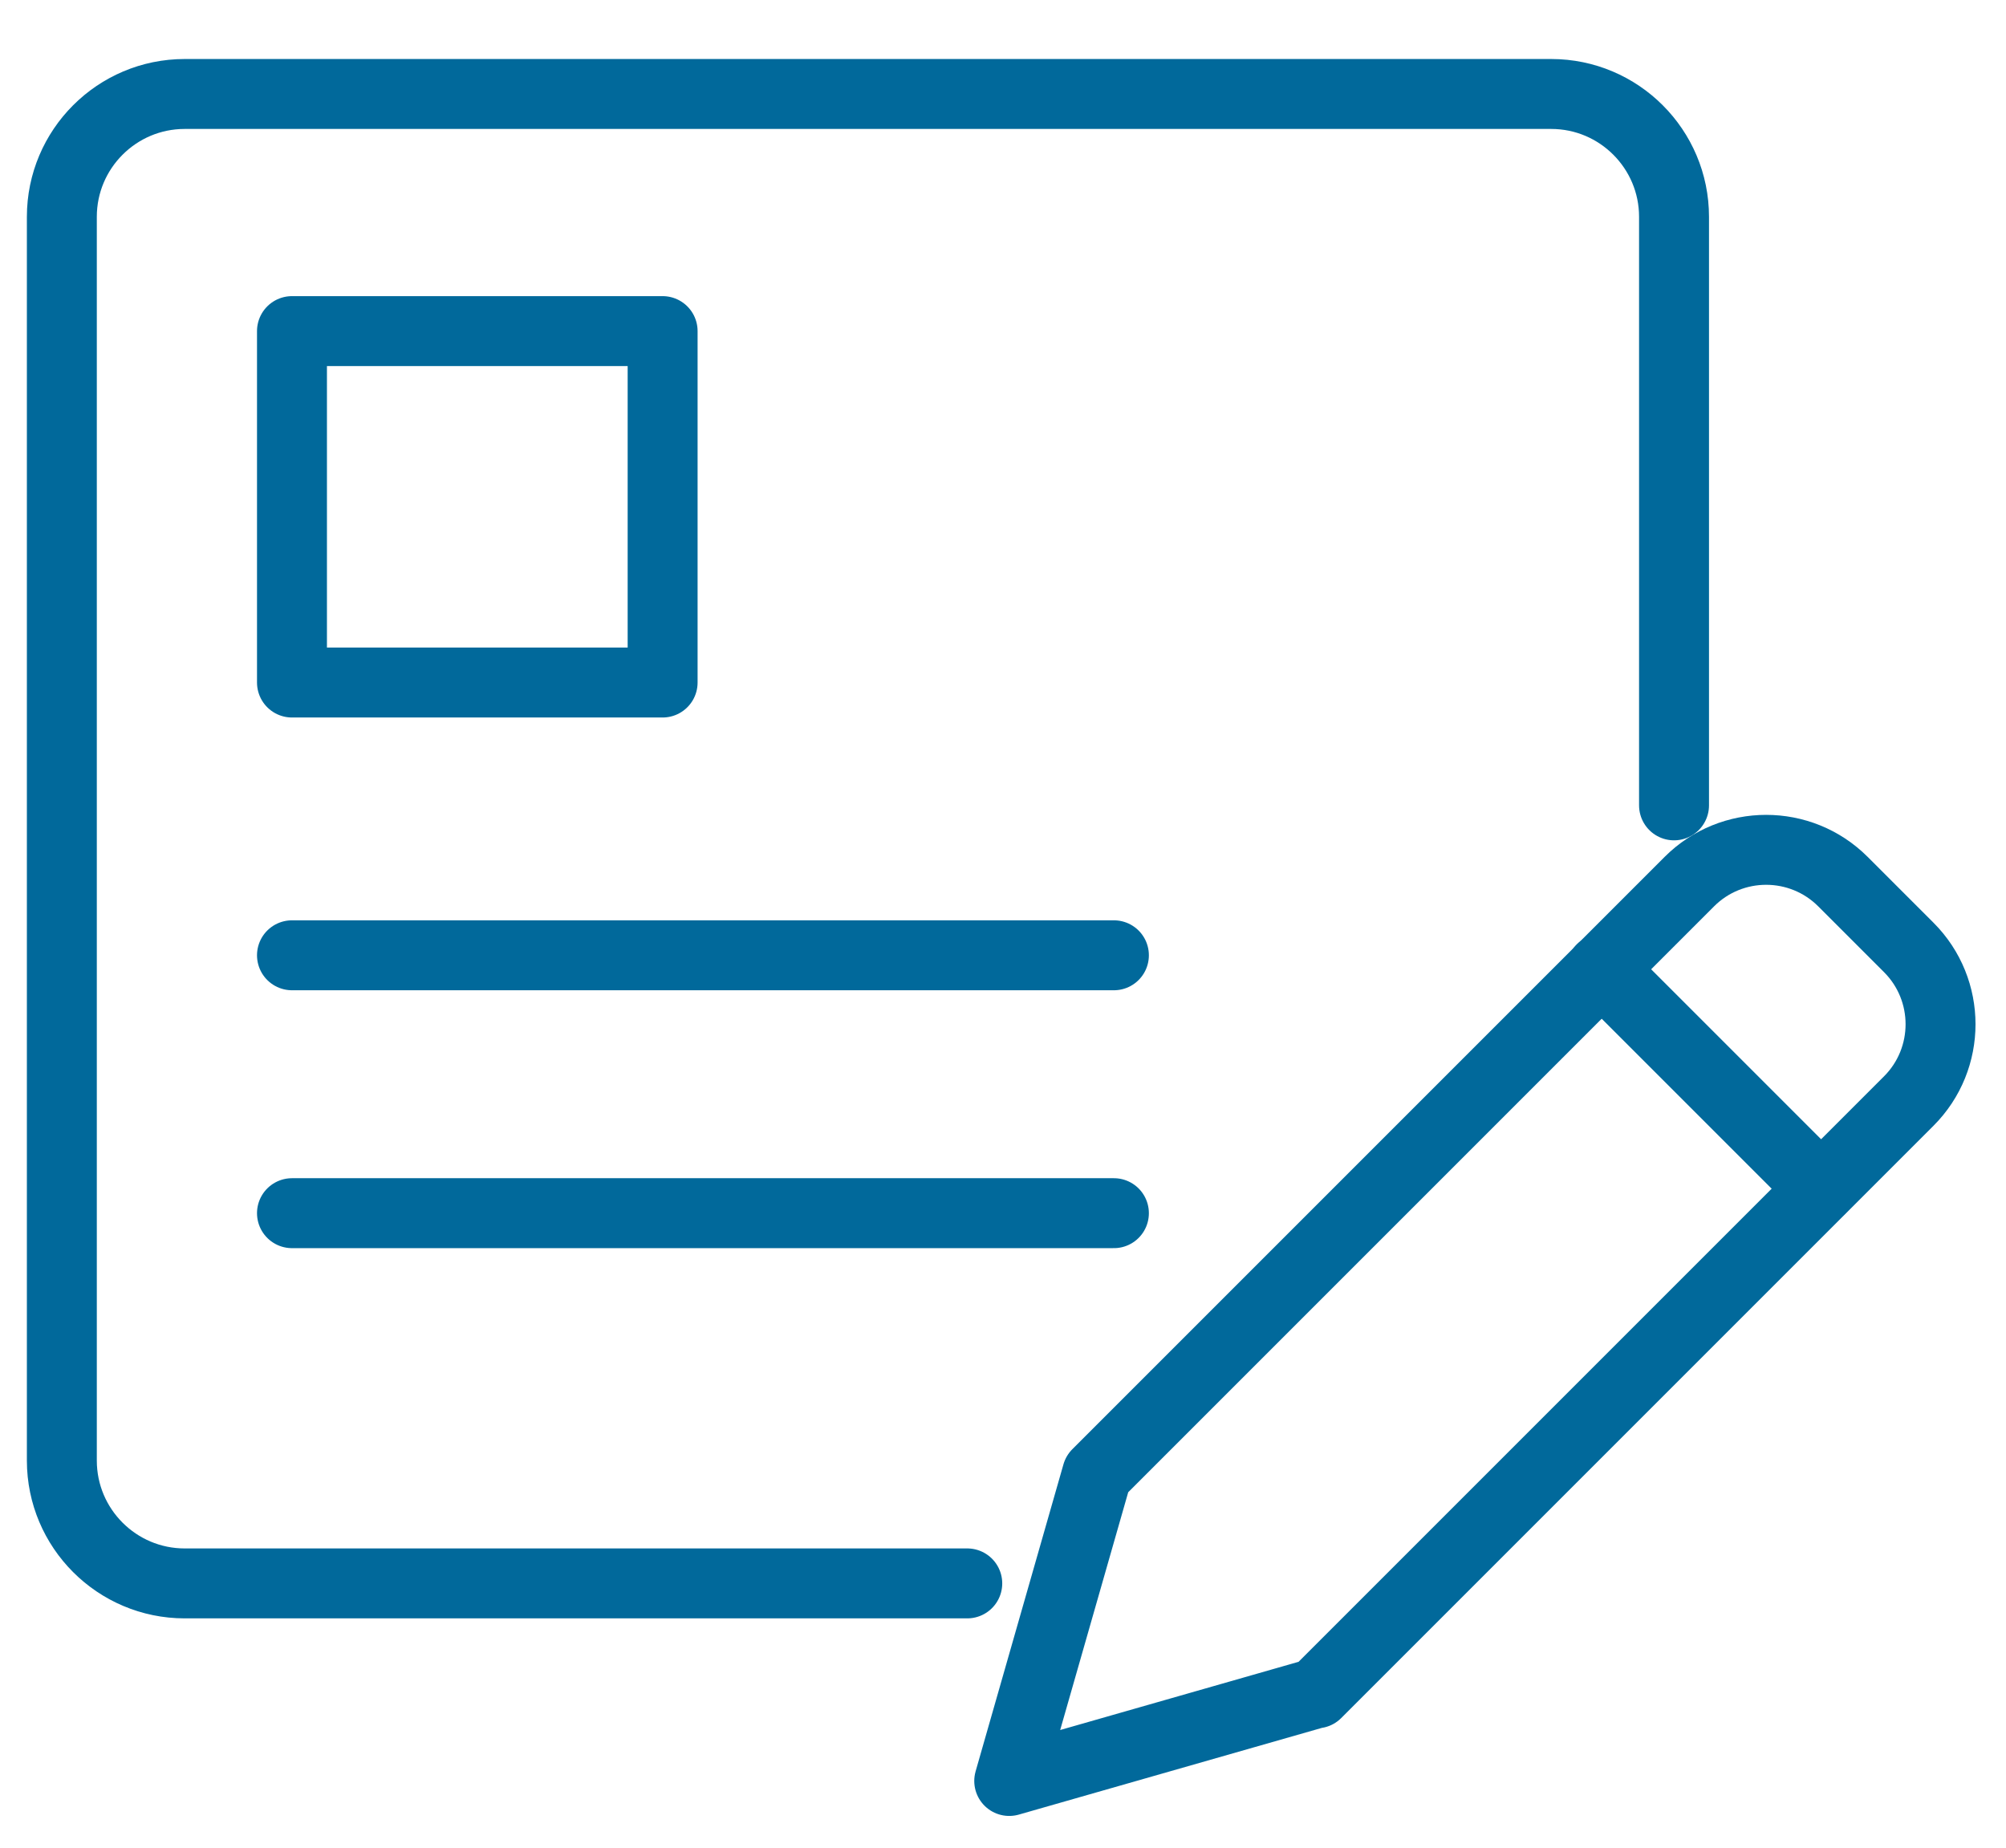
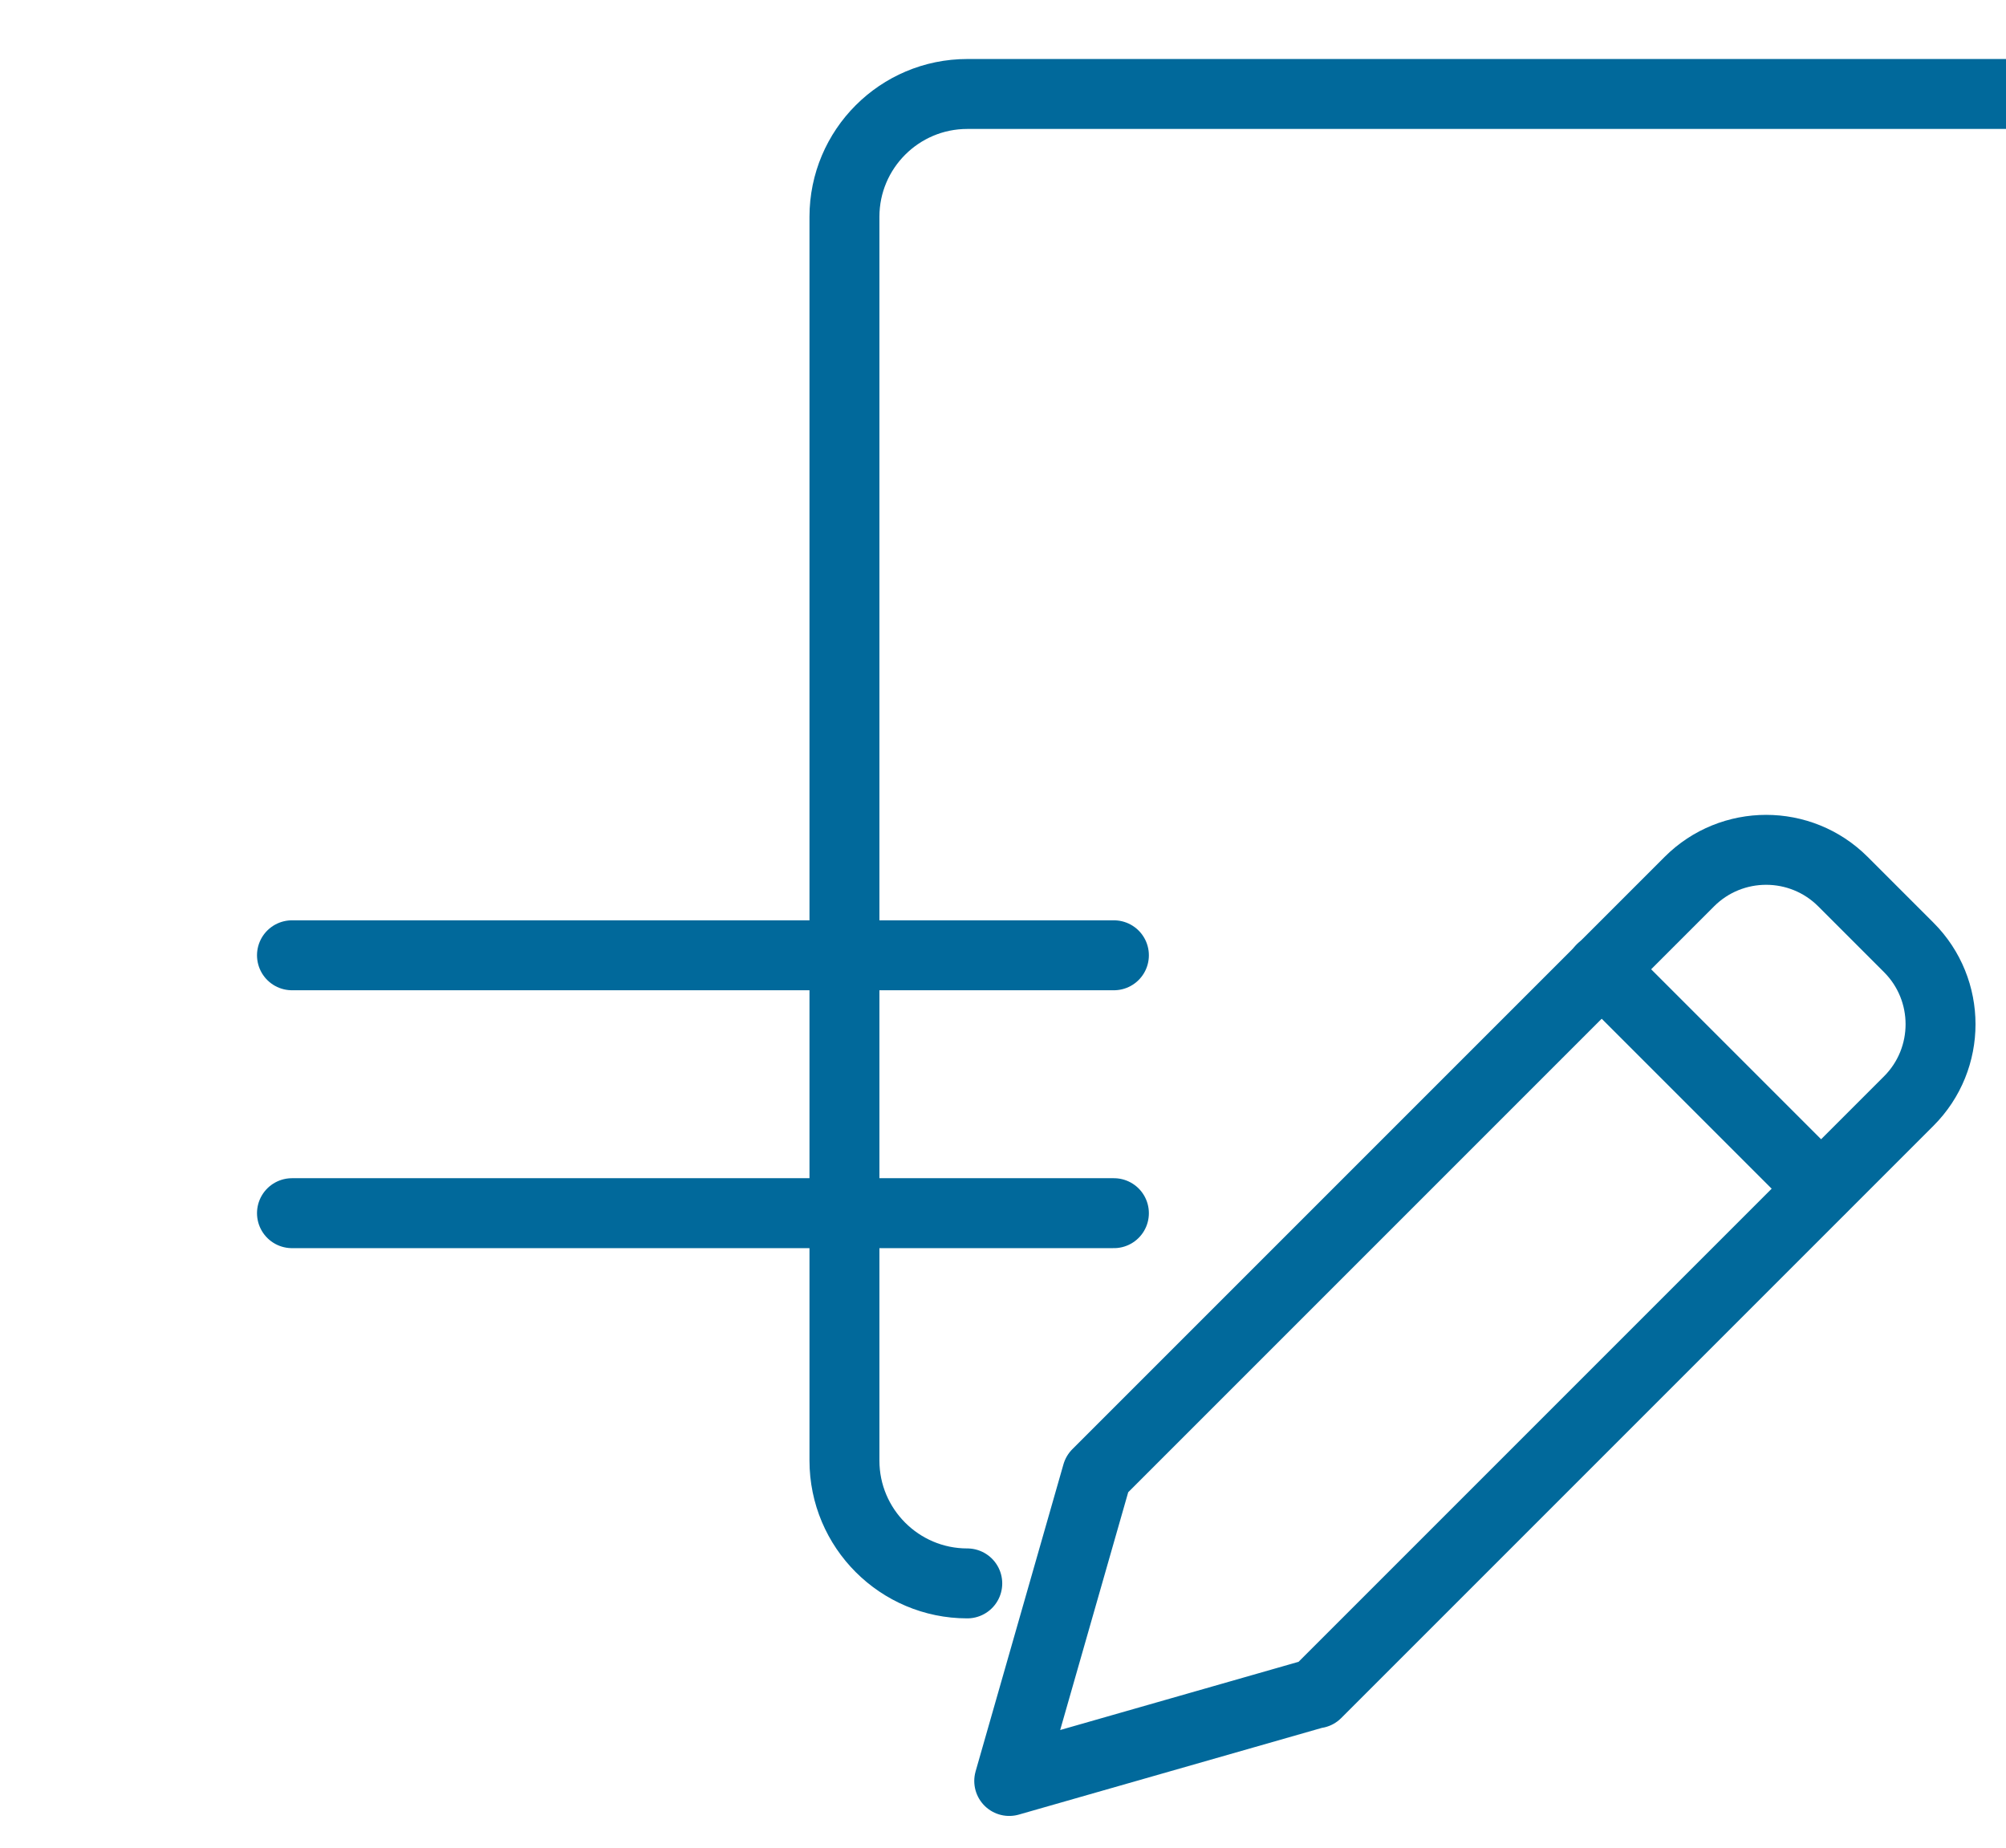
<svg xmlns="http://www.w3.org/2000/svg" id="Layer_1" data-name="Layer 1" viewBox="0 0 91.79 84.56">
  <defs>
    <style>      .cls-1 {        fill: none;        stroke: #01699b;        stroke-linecap: round;        stroke-linejoin: round;        stroke-width: 3.2px;      }    </style>
  </defs>
  <g>
    <g>
      <path class="cls-1" d="M60.23,77.47l-14.05,4.02,4.02-14.05,27.1-27.1c1.94-1.94,5.09-1.94,7.03,0l3.01,3.01c1.94,1.94,1.94,5.09,0,7.03l-27.1,27.1h-.01Z" />
      <line class="cls-1" x1="83.32" y1="54.38" x2="73.28" y2="44.34" />
    </g>
-     <path class="cls-1" d="M44.26,72.45H8.45c-3.1,0-5.62-2.52-5.62-5.62V9.92c0-3.1,2.52-5.62,5.62-5.62h62.53c3.1,0,5.62,2.52,5.62,5.62v26.93" />
+     <path class="cls-1" d="M44.26,72.45c-3.1,0-5.62-2.52-5.62-5.62V9.92c0-3.1,2.52-5.62,5.62-5.62h62.53c3.1,0,5.62,2.52,5.62,5.62v26.93" />
    <line class="cls-1" x1="13.36" y1="43.71" x2="50.97" y2="43.71" />
    <line class="cls-1" x1="13.36" y1="55.51" x2="50.97" y2="55.51" />
  </g>
-   <rect class="cls-1" x="13.36" y="15.15" width="16.96" height="16.08" />
</svg>